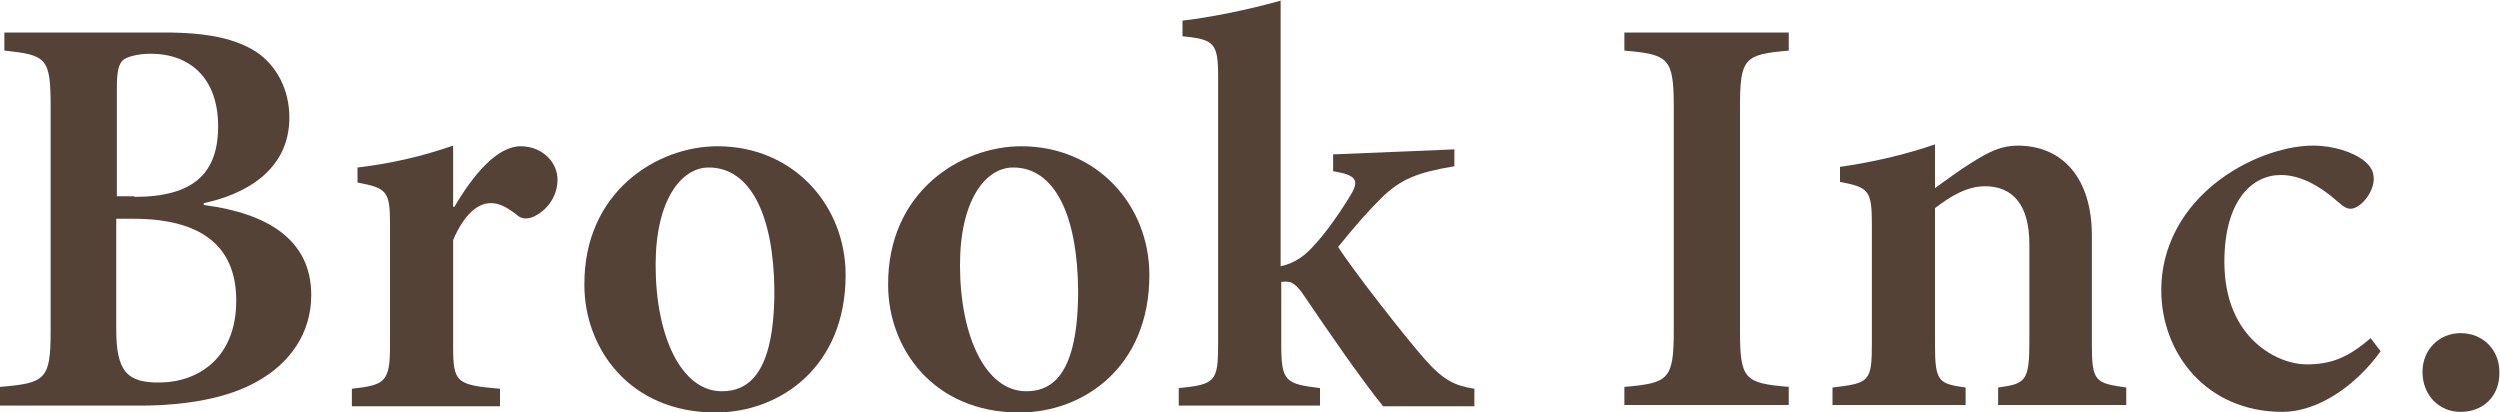
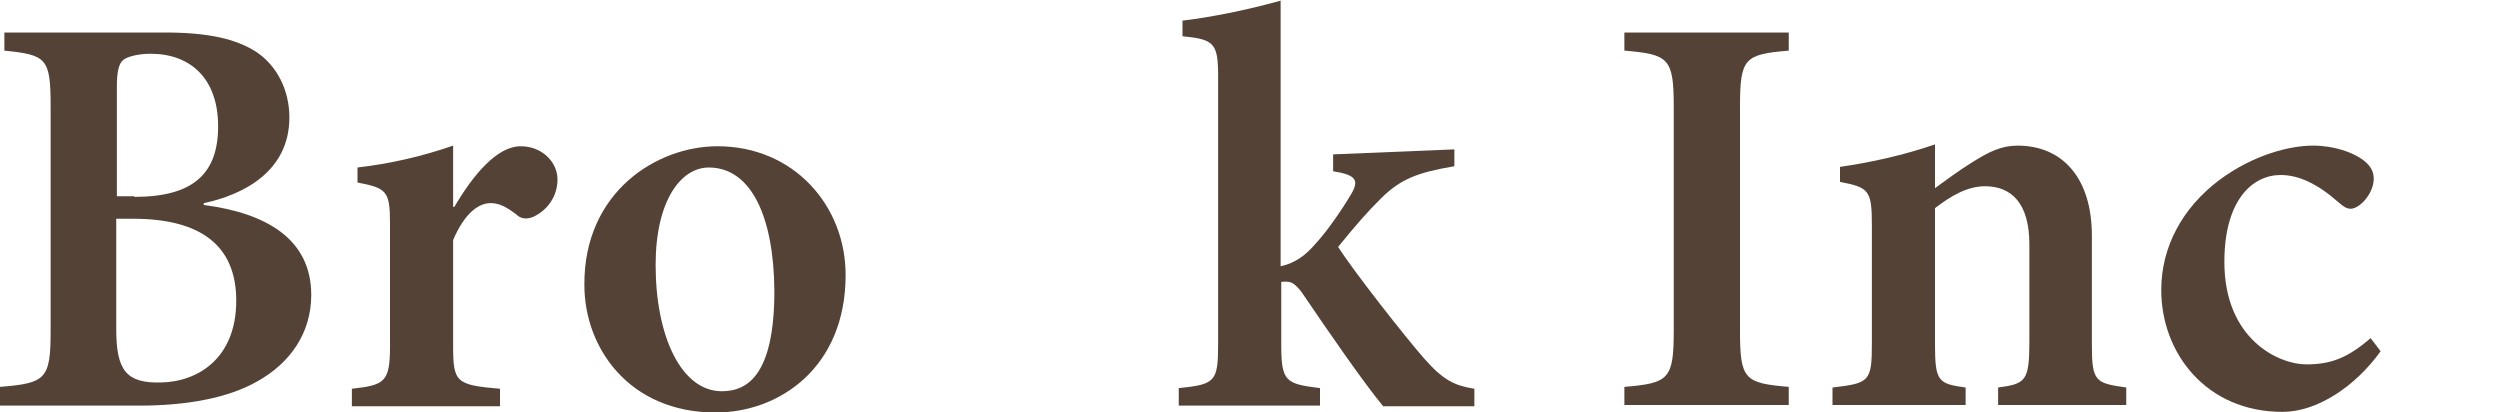
<svg xmlns="http://www.w3.org/2000/svg" version="1.1" id="レイヤー_1" x="0px" y="0px" viewBox="0 0 400 66" style="enable-background:new 0 0 400 66;" xml:space="preserve">
  <style type="text/css">
	.st0{fill:#544236;}
</style>
  <g>
    <g>
      <path class="st0" d="M32.6,32.8c10.1,1.3,17.2,5.5,17.2,14.4c0,6.1-3.4,10.9-8.6,13.8c-4.7,2.7-11.4,3.9-18.9,3.9H0v-3    c7.3-0.6,8.1-1.2,8.1-8.9V17.1c0-7.8-0.6-8.3-7.4-9V5.2h25.6c7,0,11.4,1,14.7,3.1c3.3,2.2,5.3,6.1,5.3,10.5    c0,8.7-7.5,12.4-13.7,13.7V32.8z M21.5,31.5c9.4,0,13.4-3.7,13.4-11.3c0-7.6-4.4-11.6-10.8-11.6c-2.1,0-3.8,0.5-4.4,1    c-0.7,0.6-1,1.9-1,4.2v17.6H21.5z M18.6,52.7c0,6.7,1.7,8.6,7.1,8.5c6-0.1,12.1-3.9,12.1-13.1C37.8,39.2,32,35,21.3,35h-2.7V52.7z    " />
      <path class="st0" d="M72.7,33.1c3.1-5.3,6.9-9.7,10.6-9.7c3.5,0,5.9,2.6,5.9,5.3c0,2.8-1.7,5-3.9,6c-1.2,0.5-2.1,0.2-2.7-0.4    c-1.6-1.2-2.7-1.8-4.1-1.8c-2,0-4.2,1.7-6,5.9v17c0,5.8,0.5,6.2,7.5,6.8v2.8H56.3v-2.8c5.2-0.6,6.1-1,6.1-6.8V35.7    c0-5.2-0.6-5.6-5.2-6.5v-2.4c5.1-0.6,10.1-1.7,15.3-3.5v9.8H72.7z" />
      <path class="st0" d="M114.8,23.4c12.2,0,20.5,9.5,20.5,20.6c0,14.8-10.6,22-20.8,22c-13.8,0-21-10.3-21-20.4    C93.4,30.7,105.1,23.4,114.8,23.4L114.8,23.4z M113.4,26.8c-4.4,0-8.5,5.2-8.5,15.6c0,11.4,4.1,20.2,10.6,20.2    c4.3,0,8.4-2.9,8.4-16.1C123.8,34.5,120.1,26.8,113.4,26.8L113.4,26.8z" />
-       <path class="st0" d="M163.4,23.4c12.2,0,20.5,9.5,20.5,20.6c0,14.8-10.6,22-20.8,22c-13.8,0-21-10.3-21-20.4    C142,30.7,153.7,23.4,163.4,23.4L163.4,23.4z M162.1,26.8c-4.4,0-8.5,5.2-8.5,15.6c0,11.4,4.1,20.2,10.6,20.2    c4.3,0,8.3-2.9,8.3-16.1C172.4,34.5,168.8,26.8,162.1,26.8L162.1,26.8z" />
      <path class="st0" d="M221.3,65c-3.2-3.9-8.6-11.7-13-18.2c-0.9-1.2-1.6-1.7-2.2-1.7c-0.4-0.1-0.7,0-1.1,0v10c0,6,0.7,6.3,6.2,7    v2.8h-22.6v-2.8c5.8-0.6,6.3-1,6.3-7V12.3c0-5.4-0.6-6-5.7-6.5V3.3c4.3-0.5,10.4-1.7,15.7-3.2v42.5c2.4-0.5,4.1-1.9,5.4-3.4    c2-2.1,4.5-5.8,5.8-8c1.4-2.3,1-3.2-2.8-3.8v-2.7l19.4-0.8v2.7c-6,1-8.6,2.1-11.6,5c-2.4,2.4-3.9,4.1-7,7.9    c2.4,3.8,10.8,14.5,13.8,17.9c3,3.4,4.8,4.3,8,4.8v2.8L221.3,65z" />
      <path class="st0" d="M259.9,64.8v-2.9c7.1-0.6,7.9-1.2,7.9-9V17.1c0-7.8-0.8-8.4-7.9-9V5.2h26.3v2.9c-7.1,0.6-7.8,1.2-7.8,9v35.8    c0,7.8,0.7,8.4,7.8,9v2.9H259.9z" />
      <path class="st0" d="M319.7,64.8v-2.8c4.4-0.6,5-1,5-7.4V39.1c0-6.5-2.8-9.3-7.1-9.3c-2.8,0-5.4,1.5-8,3.5v21.9    c0,5.9,0.6,6.2,4.9,6.8v2.8h-21.3v-2.8c5.9-0.7,6.3-0.9,6.3-7.1V36c0-5.6-0.5-6-5.1-6.9v-2.4c4.9-0.7,10.3-1.9,15.2-3.6v7    c1.8-1.3,3.8-2.8,5.9-4.1c2.7-1.7,4.7-2.7,7.3-2.7c7.3,0,11.9,5.3,11.9,14.4v17.5c0,5.9,0.6,6.1,5.5,6.8v2.8H319.7z" />
      <path class="st0" d="M380.9,56.2c-4.1,5.7-10.2,9.7-15.7,9.7c-12.2,0-19.4-9.4-19.4-19.5c0-6.8,3.3-13.1,9.3-17.6    c5.5-4.1,11.4-5.5,14.9-5.5h0.1c3.4,0,6.4,1.1,8,2.3c1.3,1,1.7,1.9,1.7,3.1c-0.1,2.4-2.3,4.7-3.7,4.7c-0.6,0-1.1-0.3-1.9-1    c-3.4-3-6.4-4.4-9.3-4.4c-4.5,0-9,4-9,13.9c0,12.4,8.7,16.4,13.1,16.4c3.9,0,6.6-1,10.3-4.2L380.9,56.2z" />
-       <path class="st0" d="M393.7,65.9c-3.4,0-6.1-2.6-6.1-6.4c0-3.6,2.7-6.2,6.1-6.2c3.6,0,6.2,2.7,6.2,6.2    C400,63.4,397.3,65.9,393.7,65.9L393.7,65.9z" />
    </g>
  </g>
</svg>